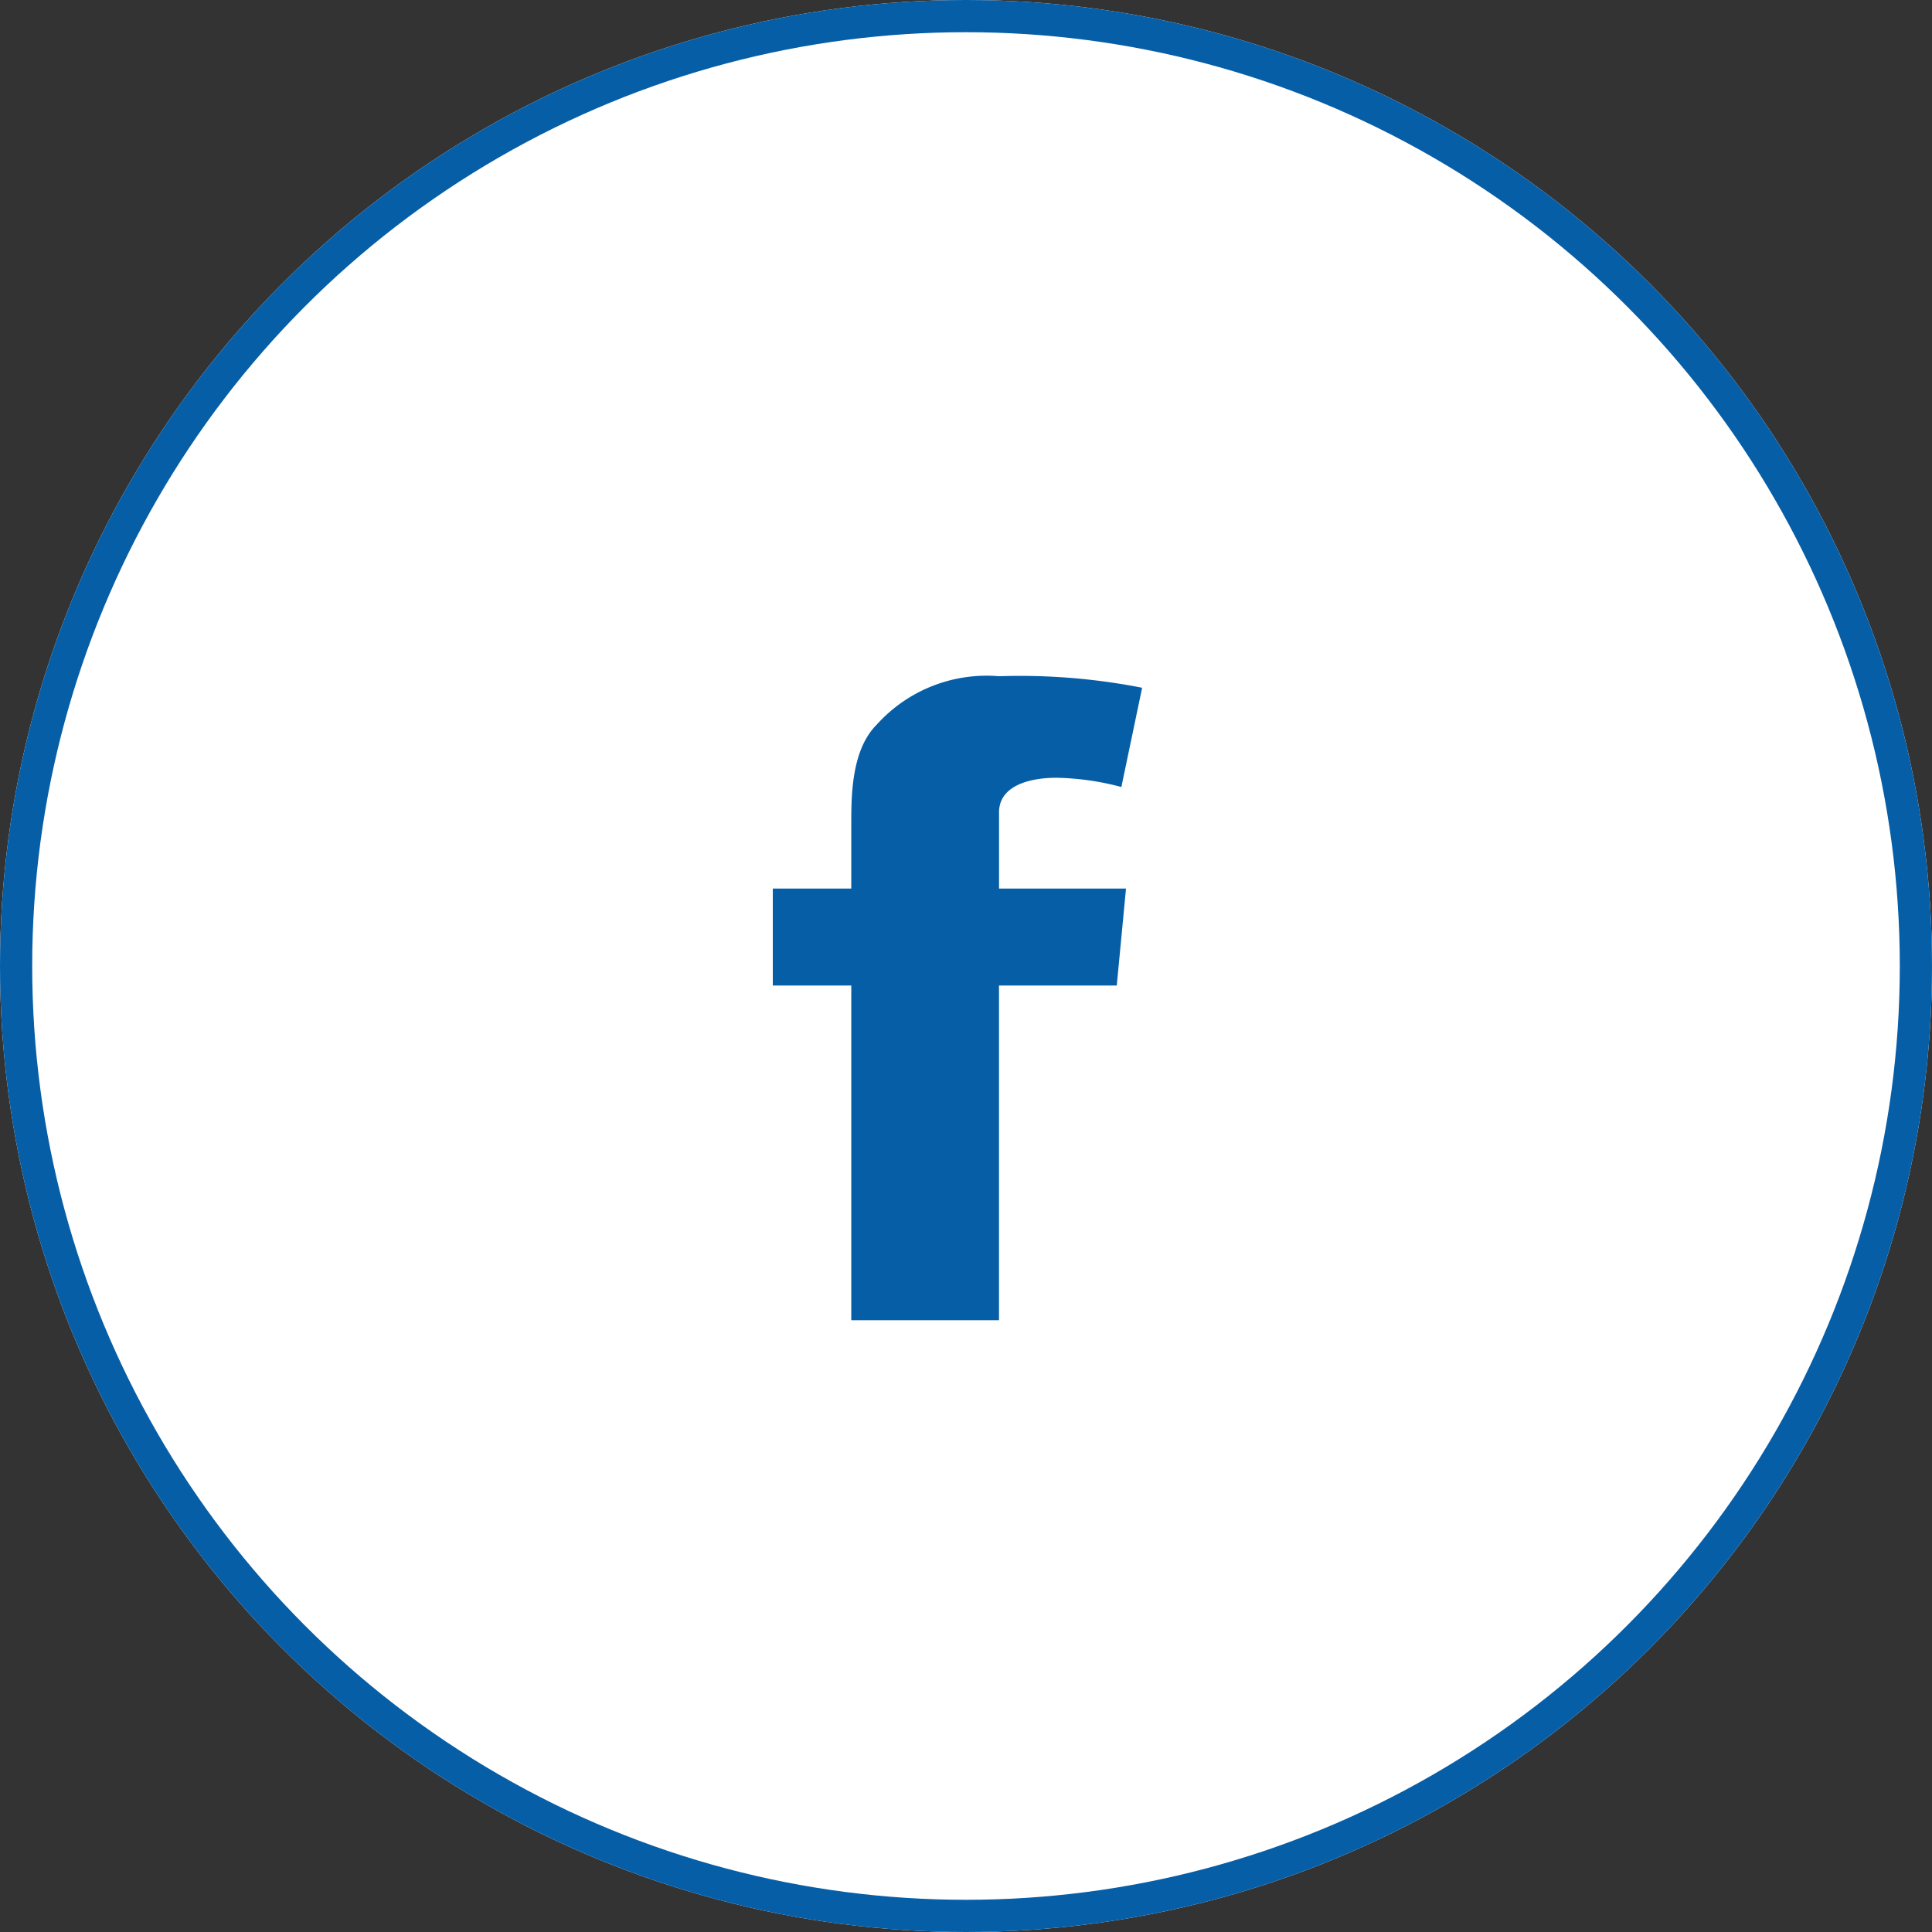
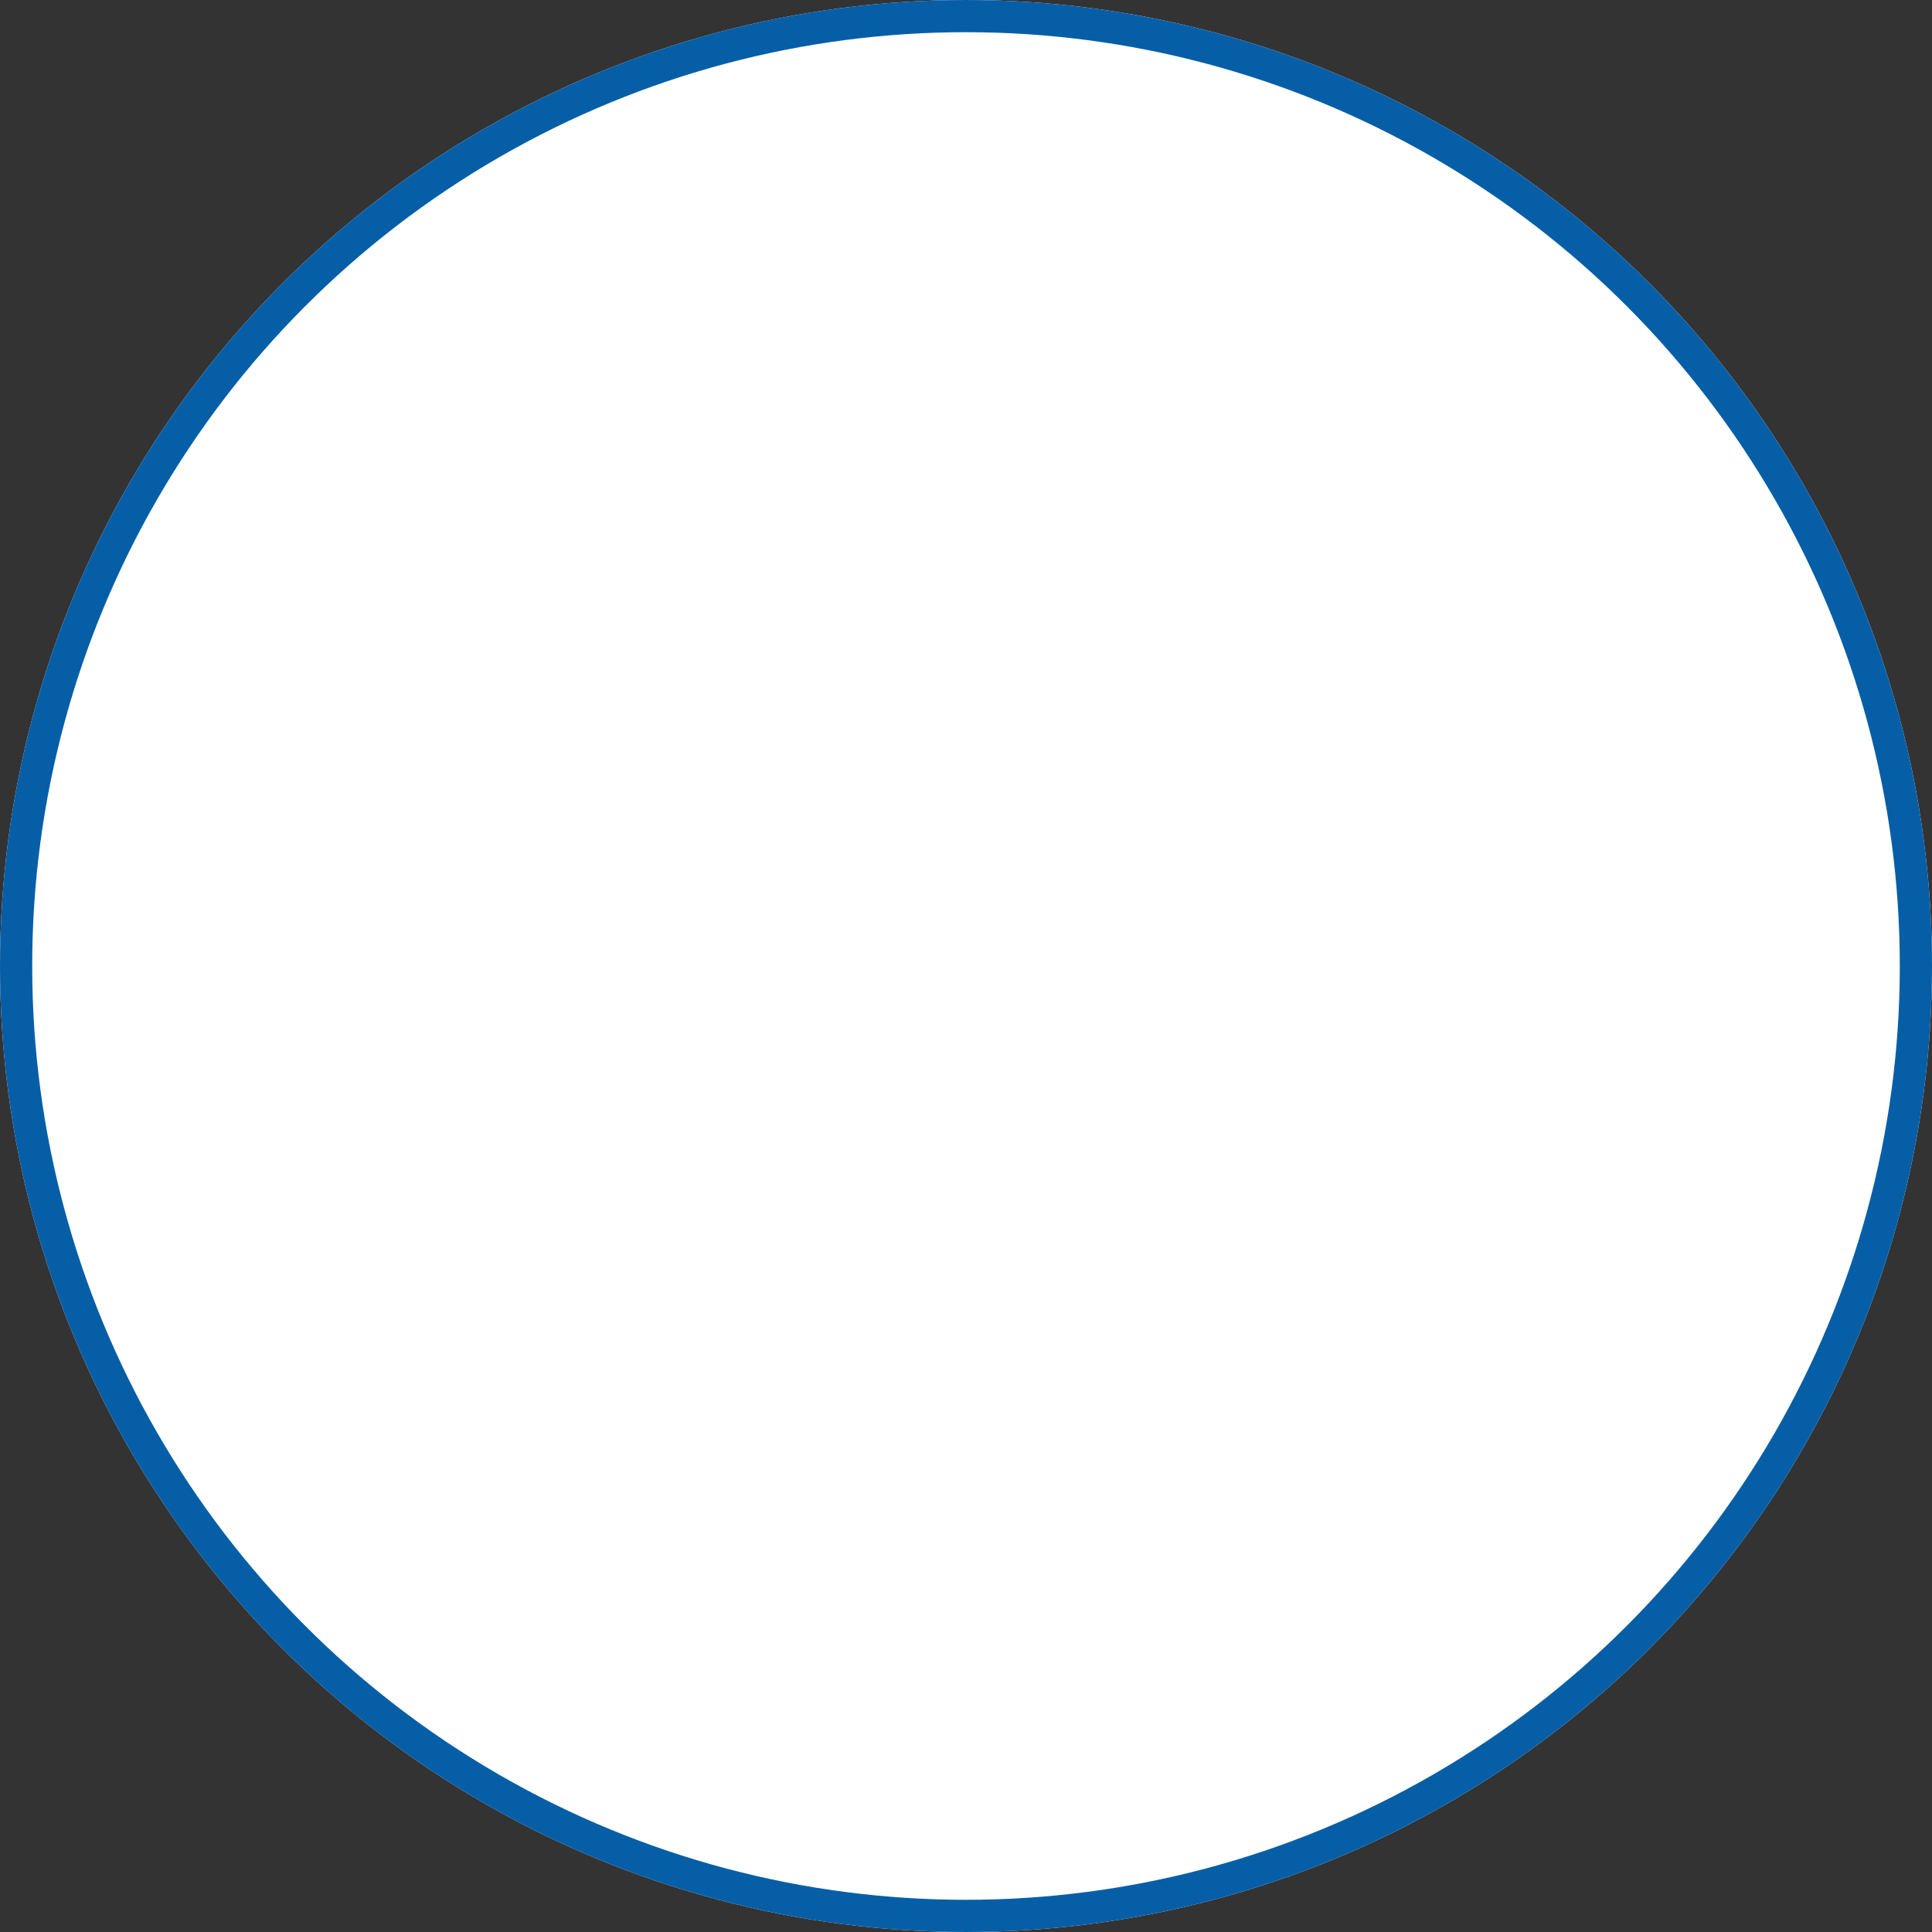
<svg xmlns="http://www.w3.org/2000/svg" width="60" height="60" viewBox="0 0 60 60">
  <rect x="0" y="0" width="60" height="60" fill="#333333" stroke="none" />
  <g id="Group_118" data-name="Group 118" transform="translate(-1820 -45)">
    <g id="Ellipse_3" data-name="Ellipse 3" transform="translate(1820 45)" fill="#fff" stroke="#065ea7" stroke-width="1">
      <circle cx="30" cy="30" r="30" stroke="none" />
      <circle cx="30" cy="30" r="29.5" fill="none" />
    </g>
-     <path id="facebook" d="M23.2,17.795h2.437V15.788c0-.86,0-2.294.789-3.082a4.589,4.589,0,0,1,3.8-1.505,19.683,19.683,0,0,1,4.444.358l-.645,3.082a8.386,8.386,0,0,0-2.007-.287c-.932,0-1.792.287-1.792,1.075v2.366h3.943l-.287,3.011H30.225V31.2H25.637V20.806H23.2Z" transform="translate(1820.8 54.8)" fill="#065ea7" />
  </g>
</svg>